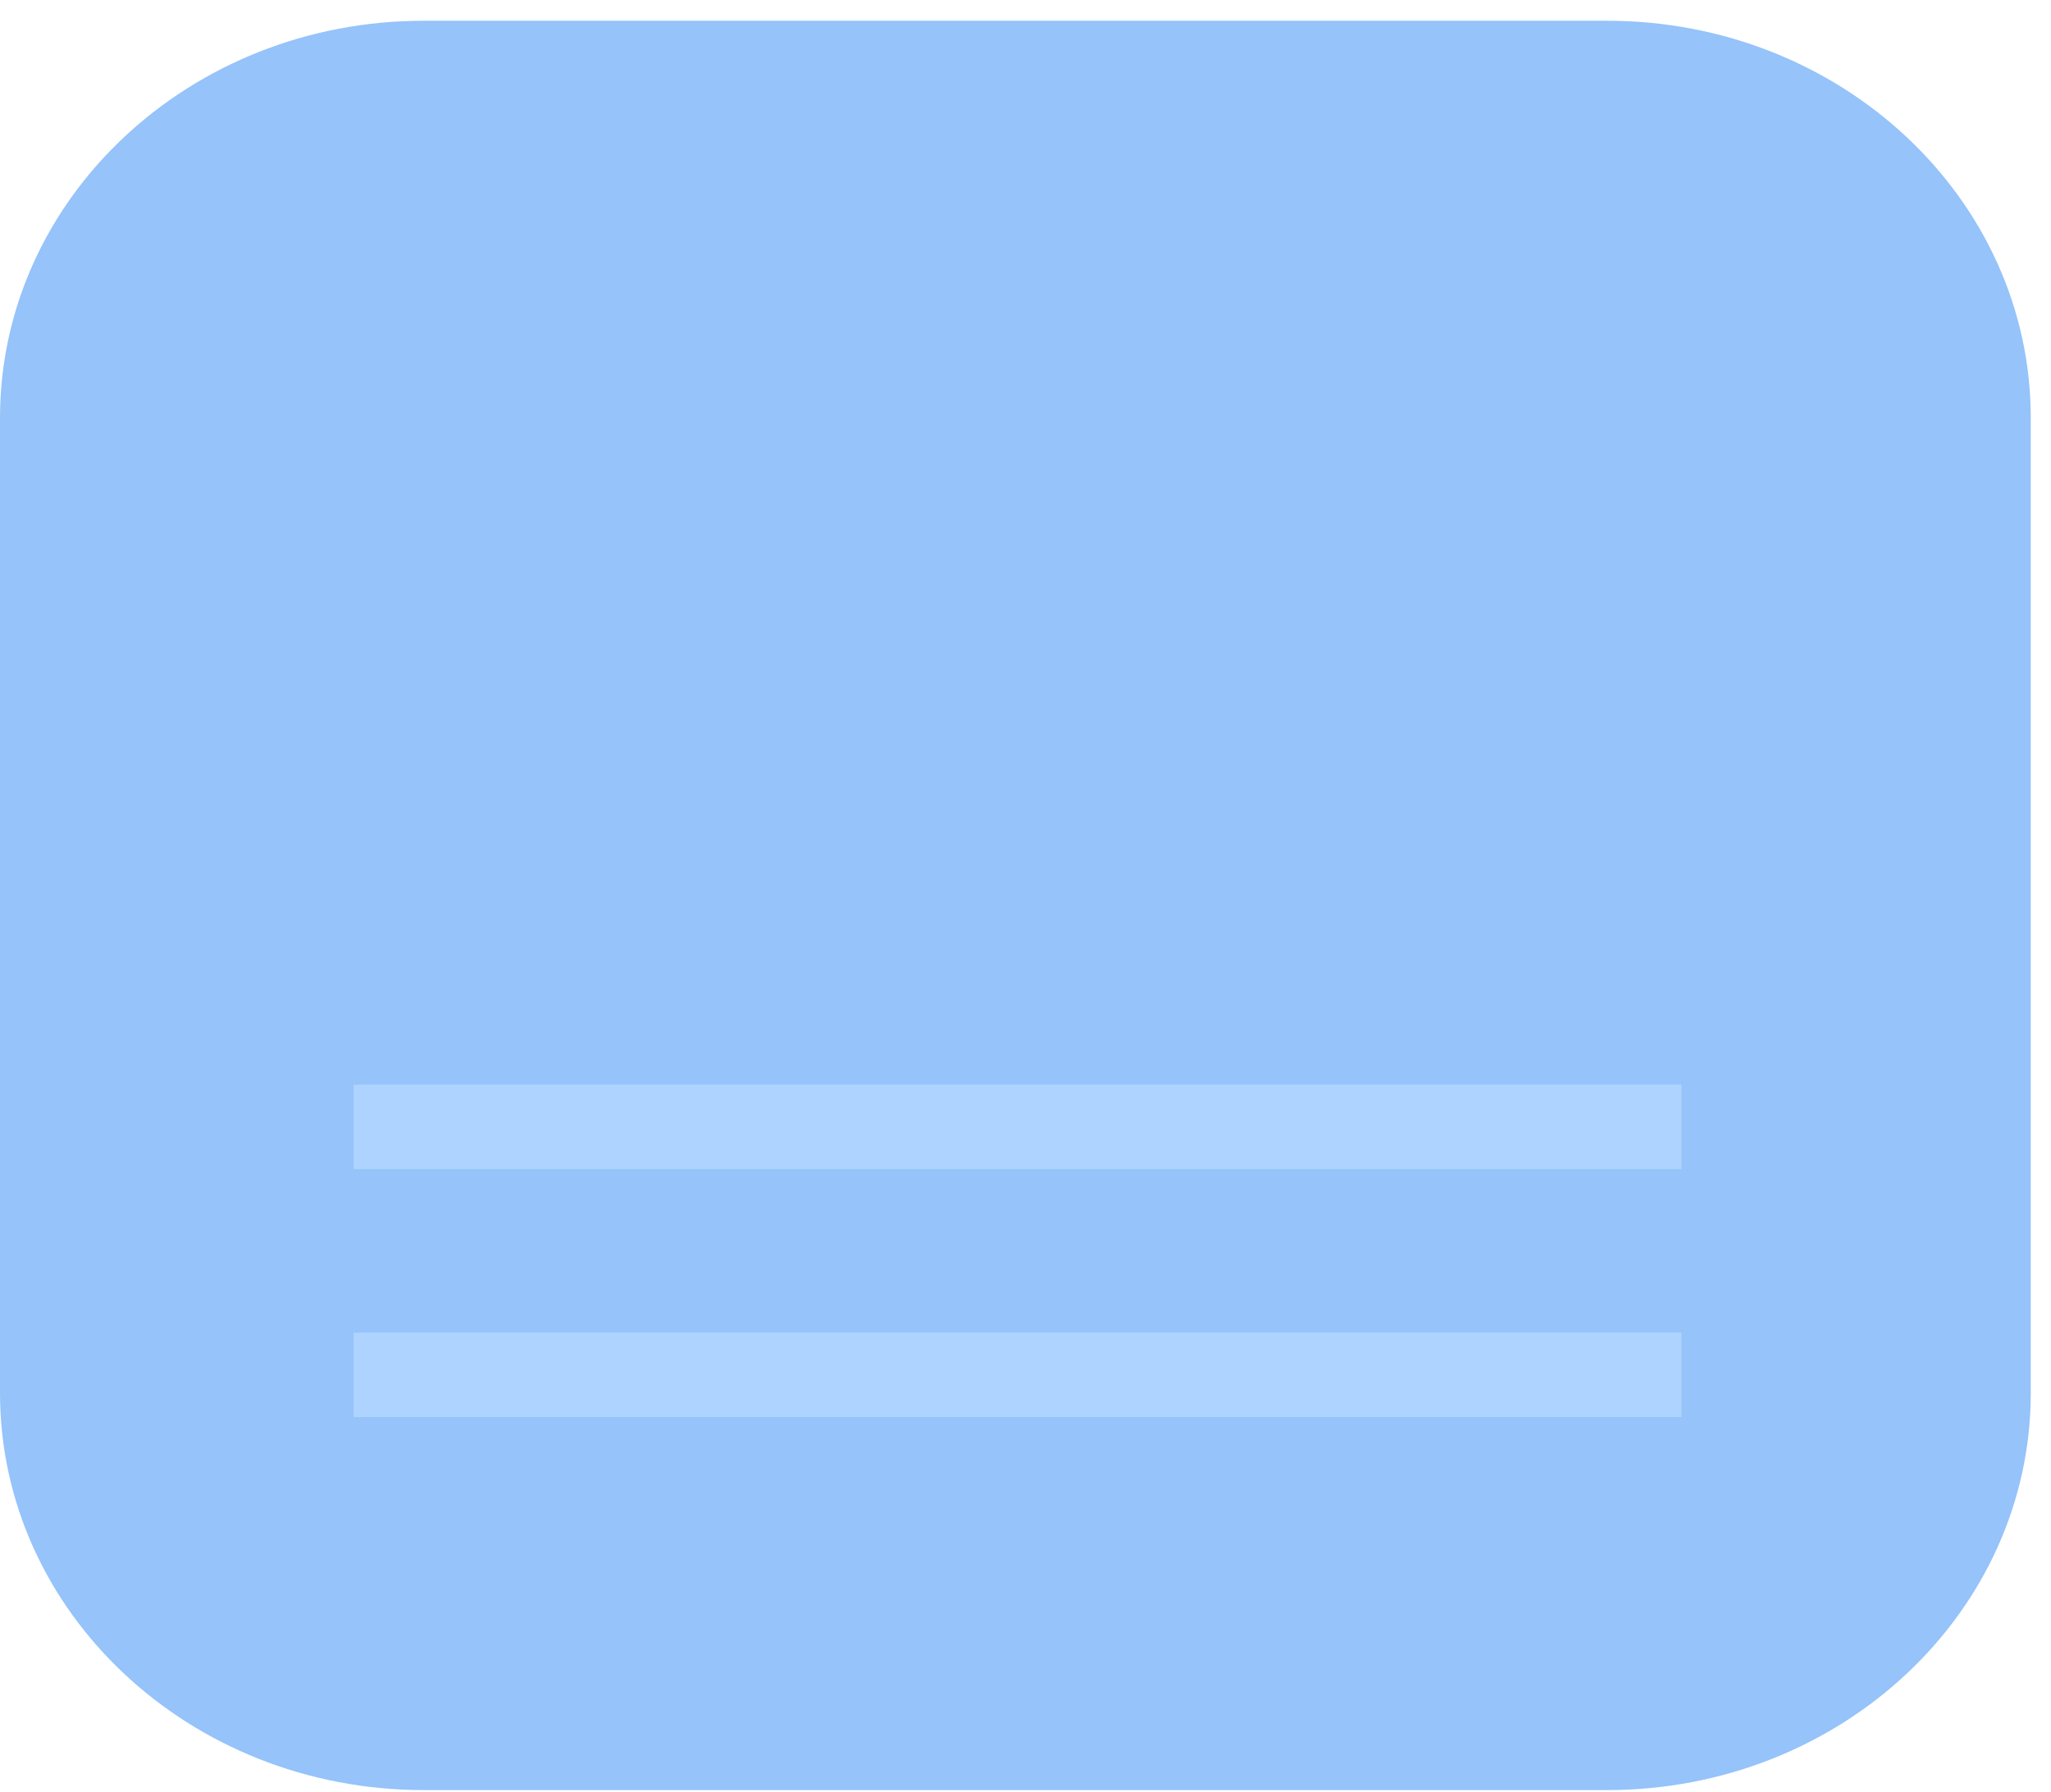
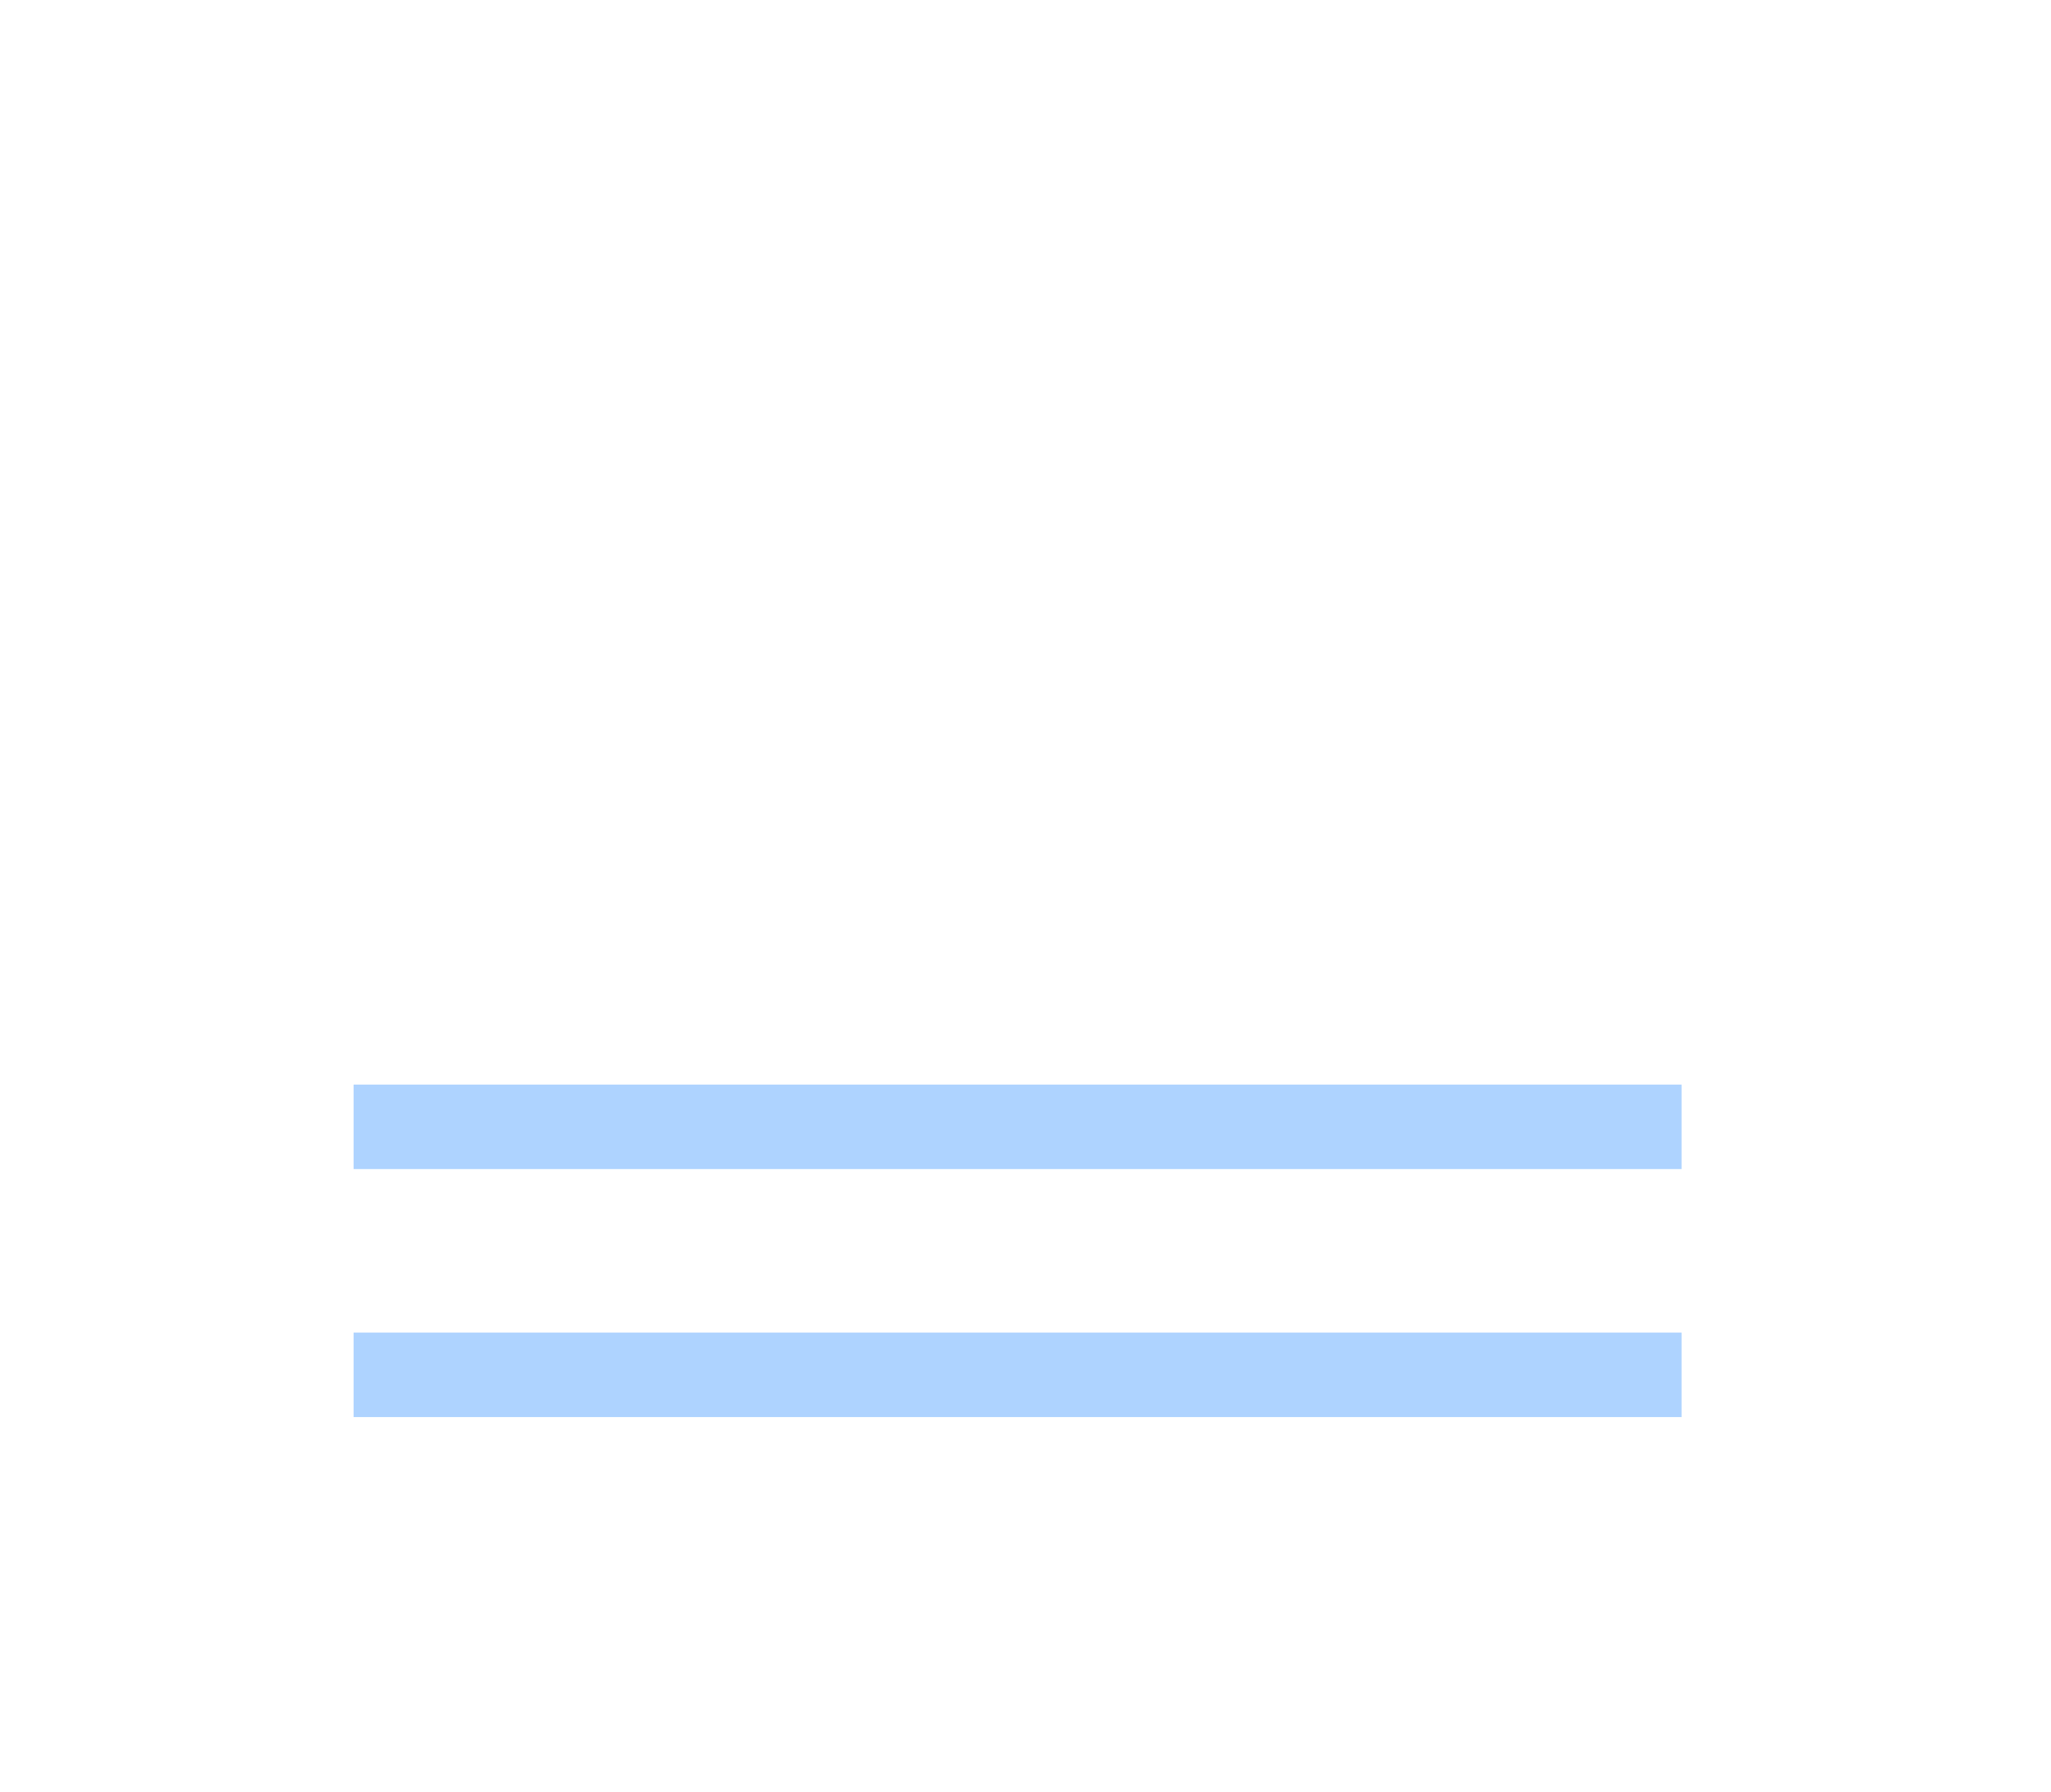
<svg xmlns="http://www.w3.org/2000/svg" width="87" height="76" viewBox="0 0 87 76" fill="none">
-   <path d="M68.169 0.88H17.974C8.047 0.88 0 8.424 0 17.73V59.072C0 68.378 8.047 75.922 17.974 75.922H68.169C78.095 75.922 86.142 68.378 86.142 59.072V17.73C86.142 8.424 78.095 0.88 68.169 0.88Z" fill="#95C3FA" />
  <path d="M71.329 46H15V49.583H71.329V46Z" fill="#AED3FF" />
  <path d="M71.329 56.519H15V60.102H71.329V56.519Z" fill="#AED3FF" />
</svg>